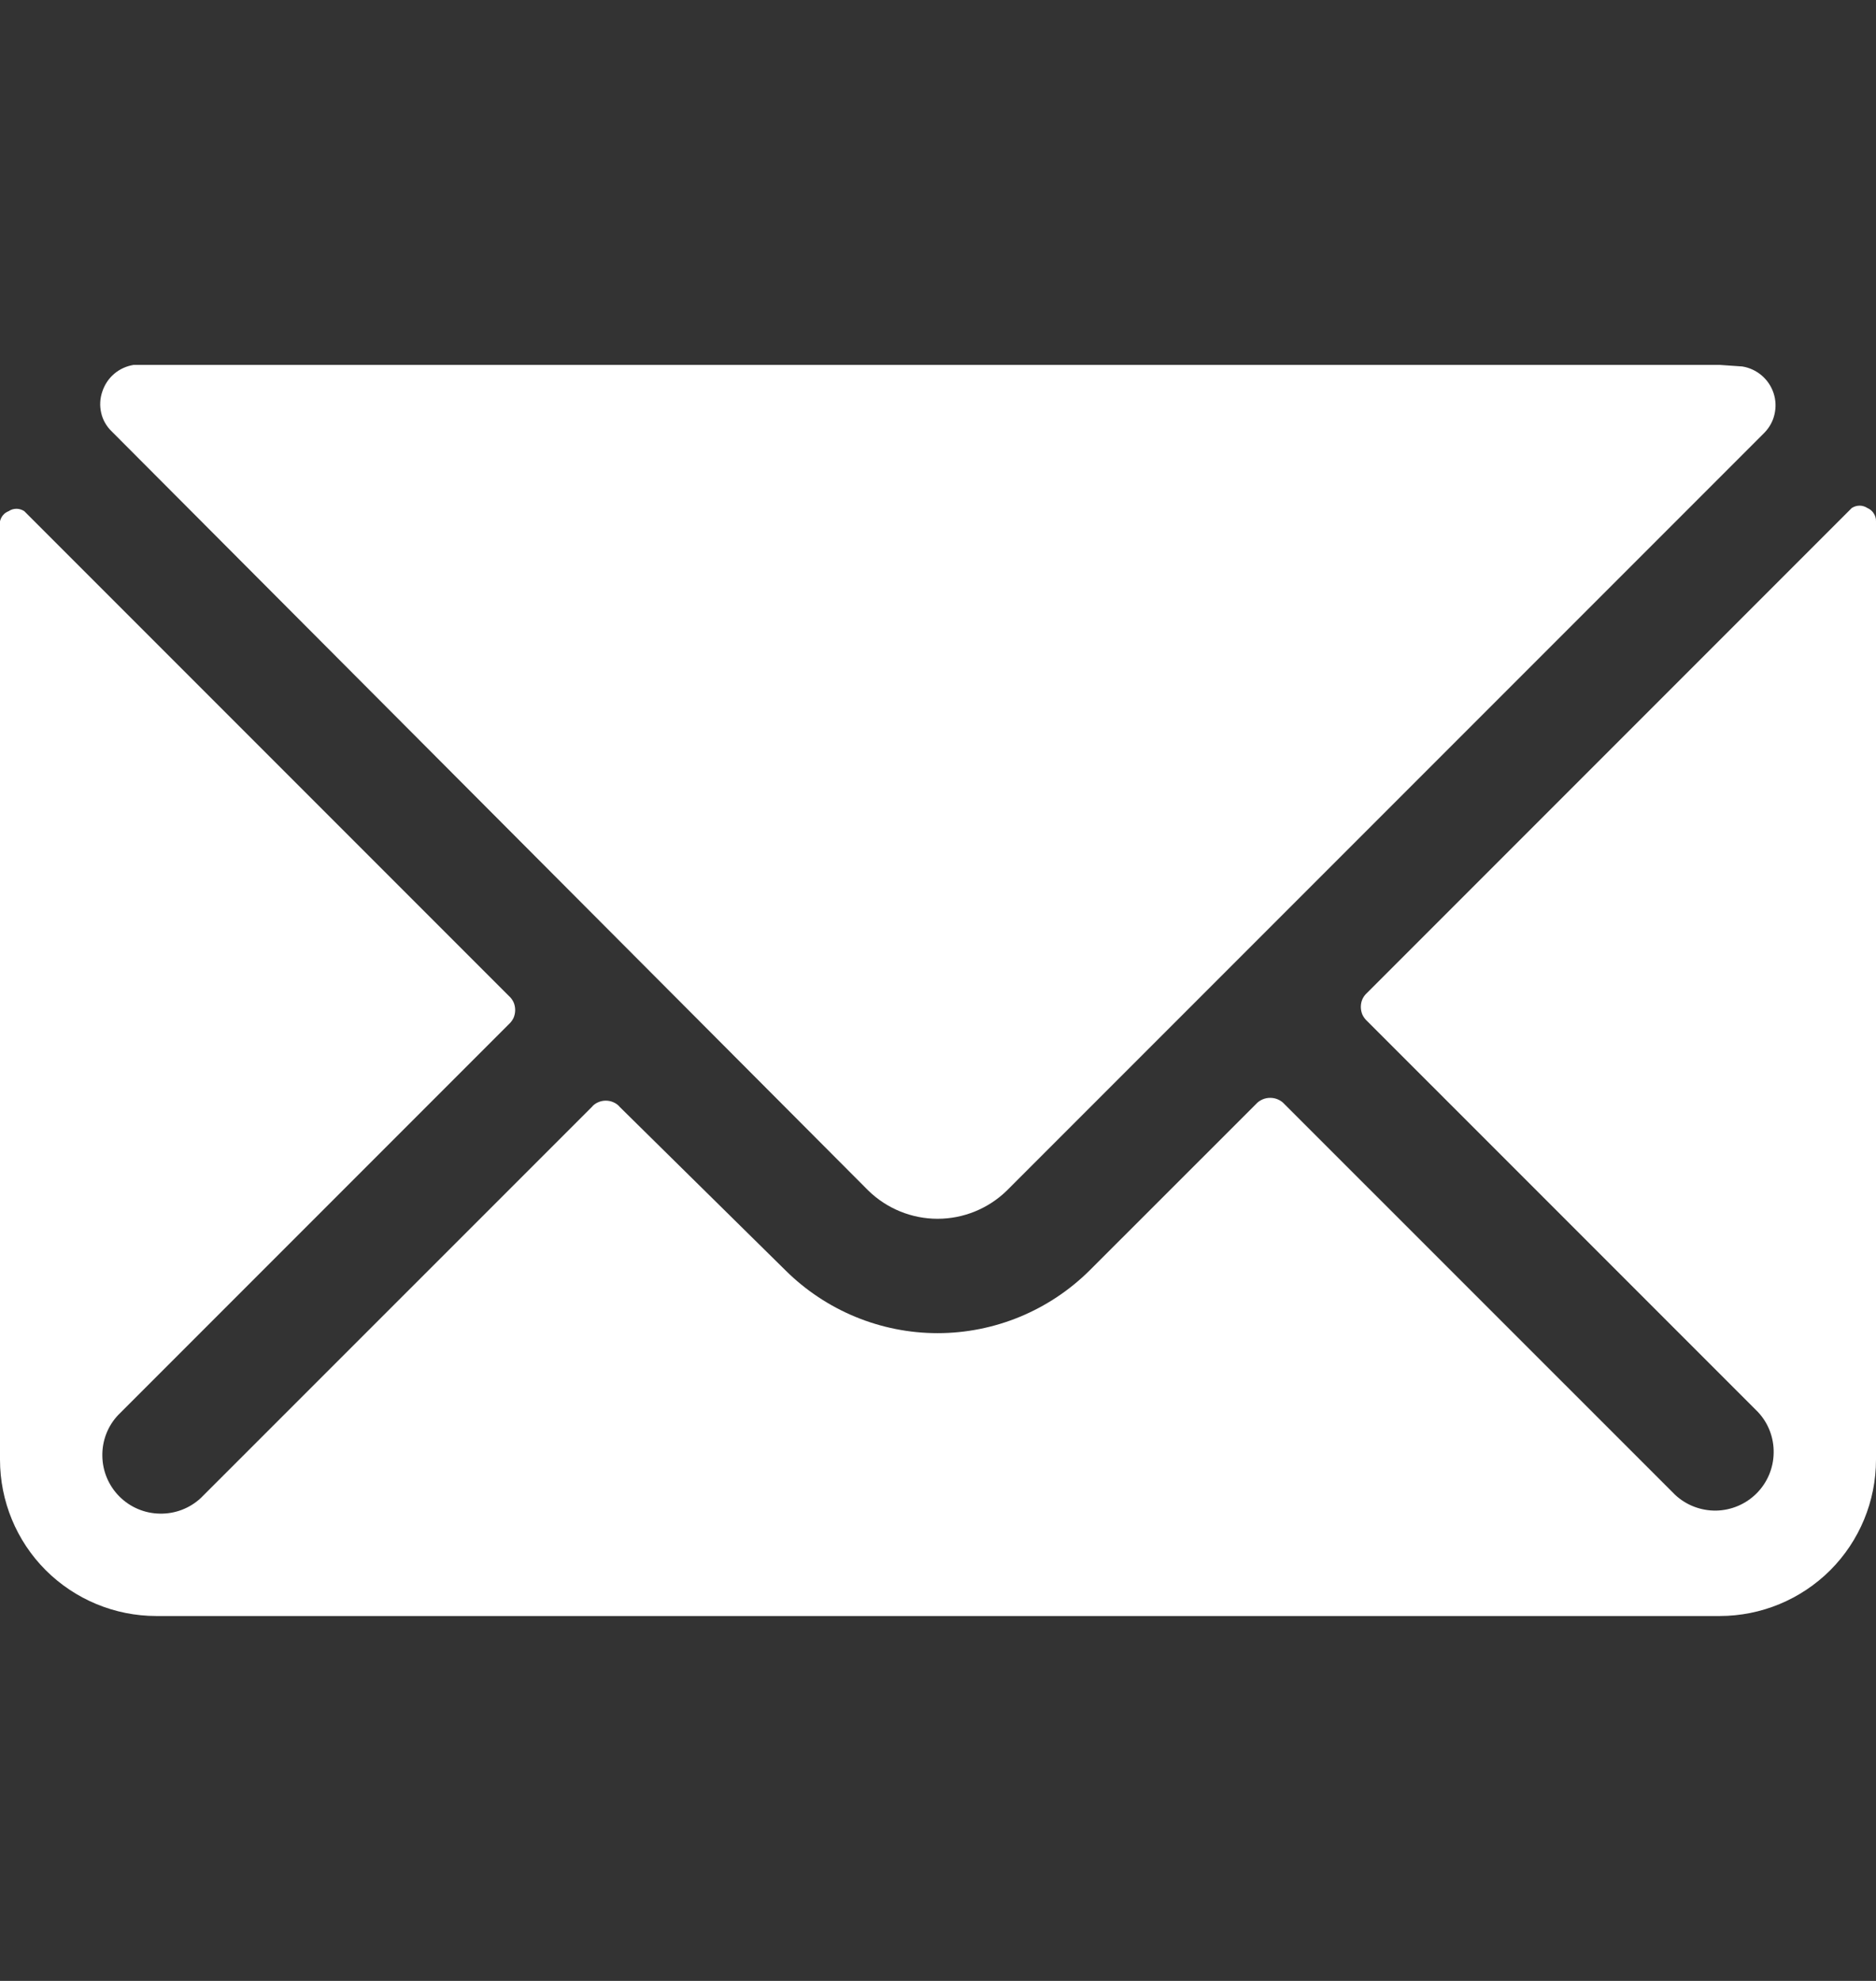
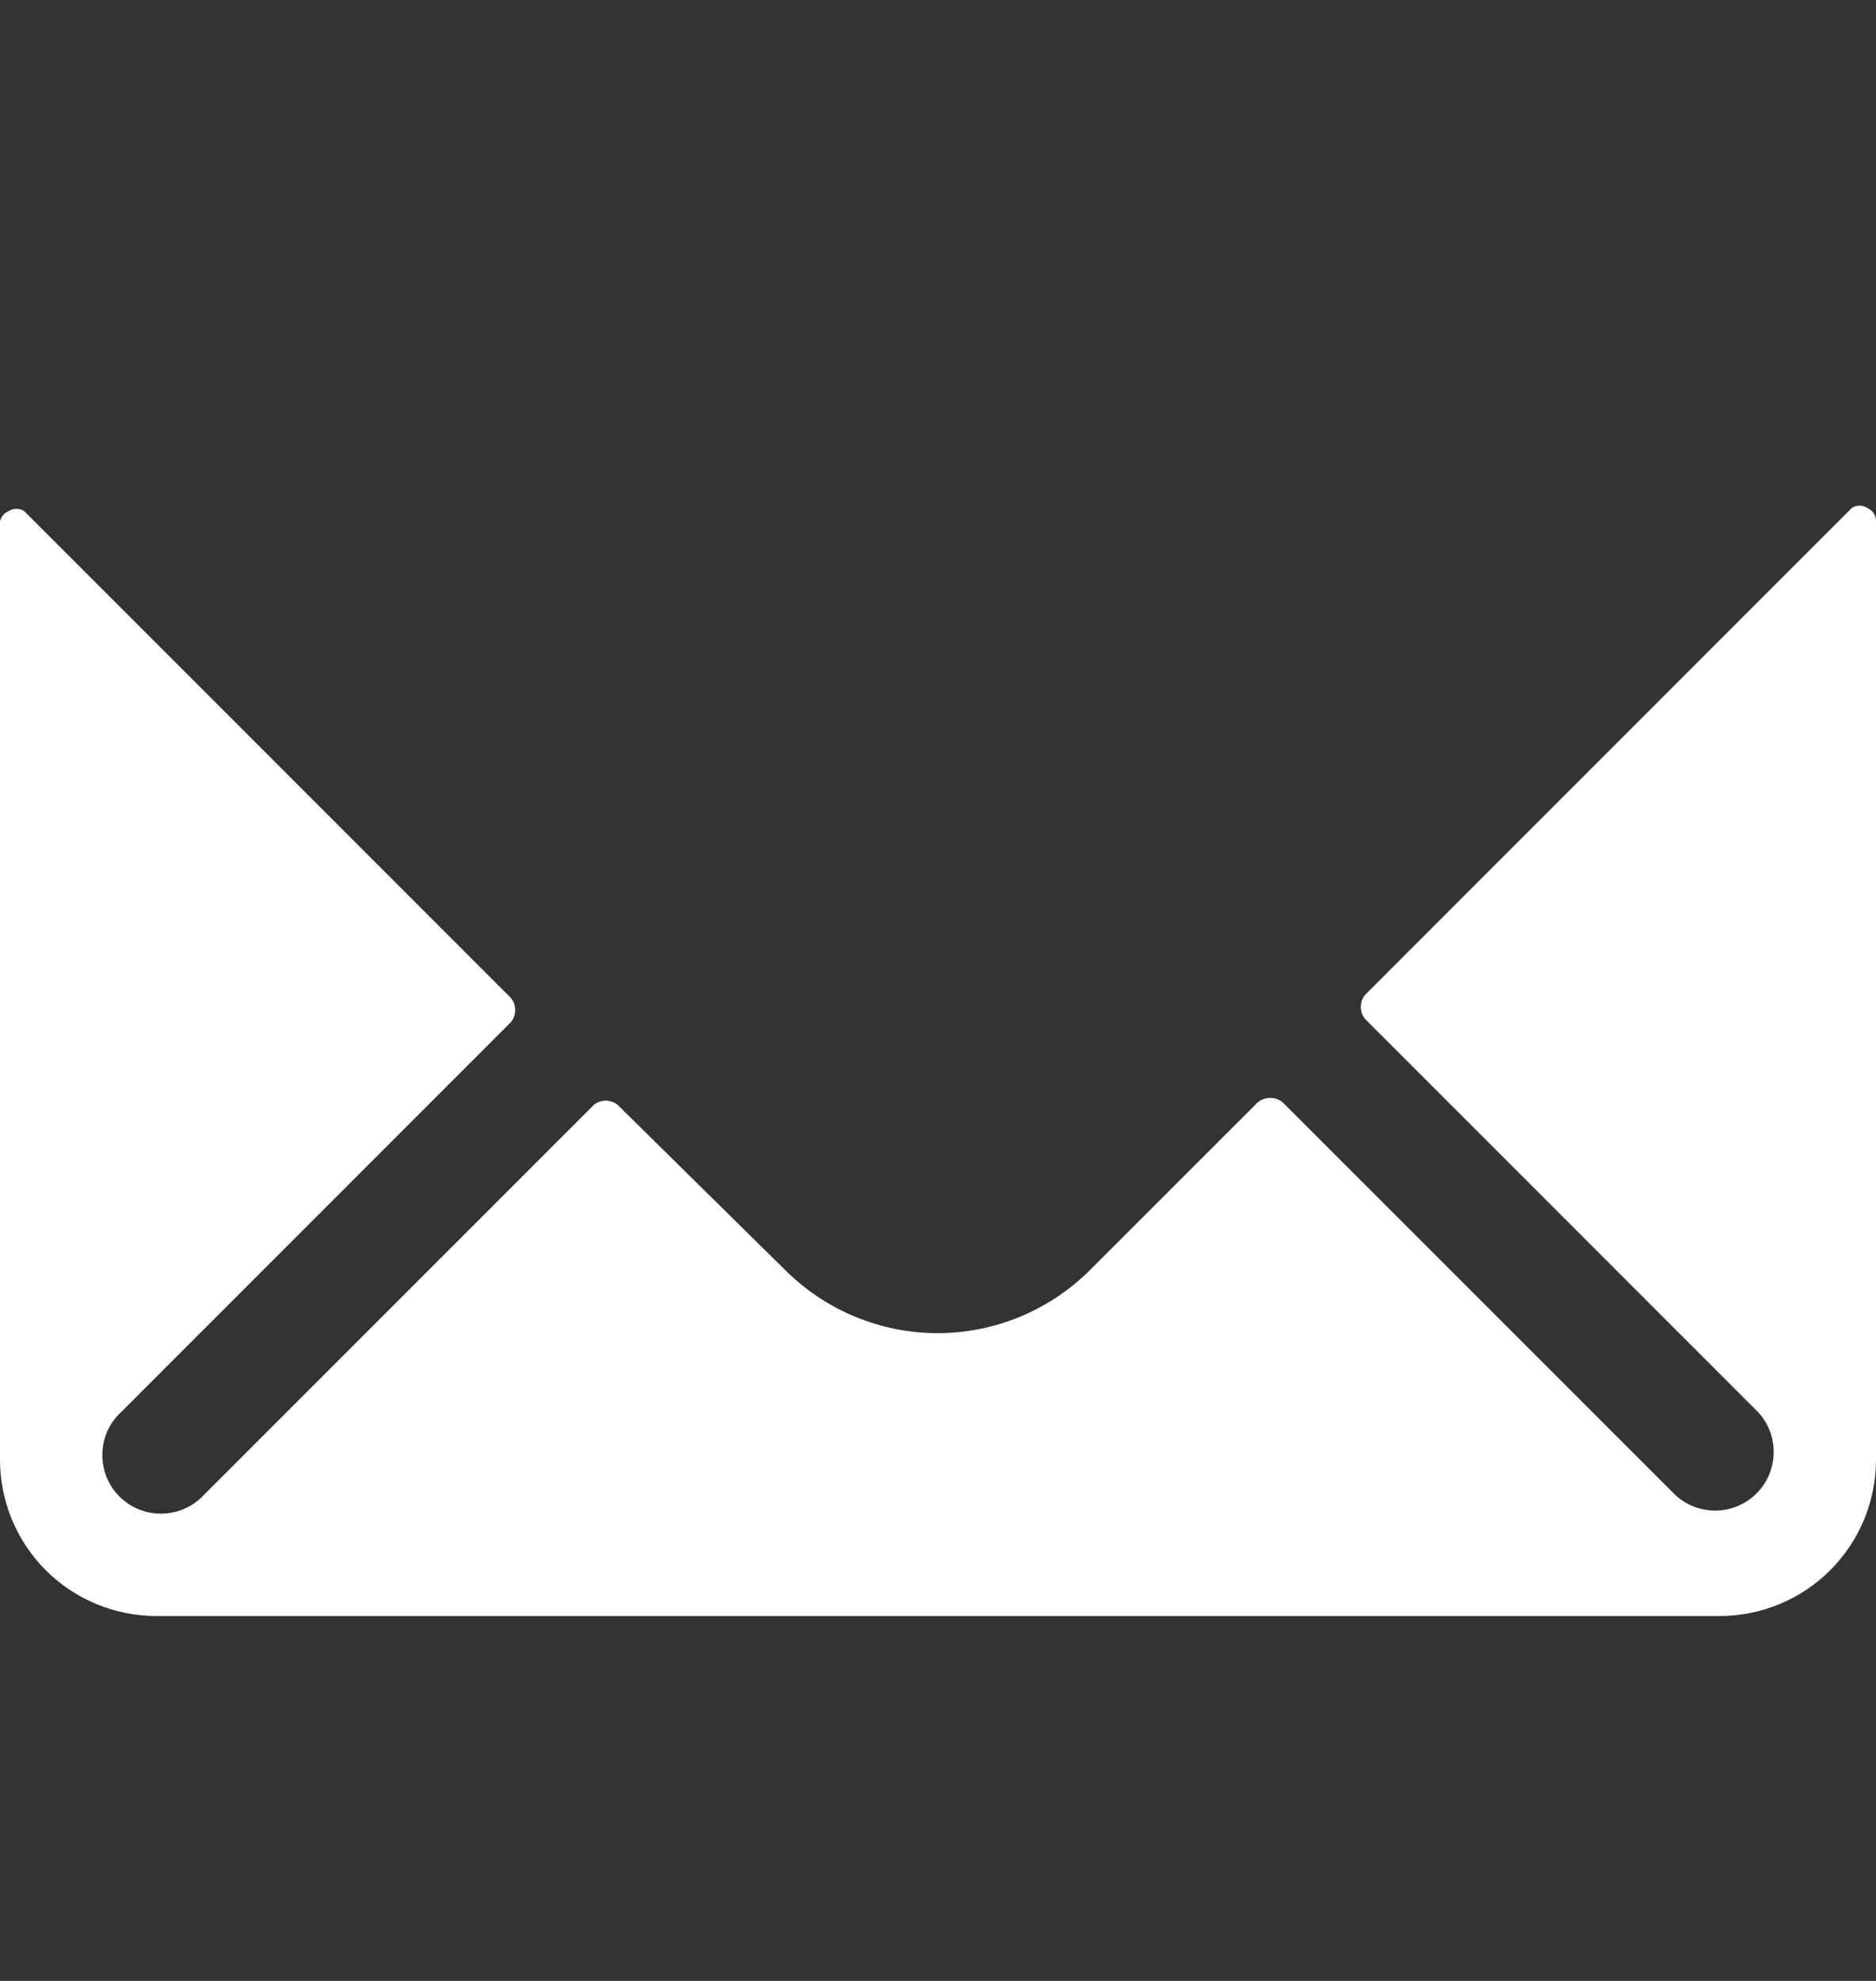
<svg xmlns="http://www.w3.org/2000/svg" width="18" height="19" viewBox="0 0 18 19" fill="none">
  <rect x="0" y="0" width="18" height="19" fill="#333333" stroke="none" />
  <g id="Envelope--Streamline-Ultimate.svg" clip-path="url(#clip0_505_1479)">
    <g id="Group">
-       <path id="Vector" d="M8.332 11.42C8.51 11.593 8.748 11.69 8.996 11.69C9.244 11.69 9.482 11.593 9.66 11.42L16.927 4.153C16.976 4.103 17.011 4.042 17.026 3.974C17.042 3.907 17.039 3.836 17.017 3.77C16.995 3.704 16.956 3.646 16.903 3.601C16.85 3.556 16.786 3.526 16.717 3.515L16.5 3.5H1.5H1.282C1.214 3.511 1.149 3.54 1.096 3.585C1.043 3.63 1.004 3.689 0.982 3.755C0.959 3.821 0.955 3.892 0.971 3.96C0.986 4.028 1.022 4.09 1.072 4.138L8.332 11.42Z" fill="white" />
      <path id="Vector_2" d="M17.918 4.873C17.895 4.858 17.869 4.85 17.843 4.85C17.816 4.85 17.79 4.858 17.767 4.873L13.117 9.523C13.098 9.54 13.083 9.56 13.072 9.584C13.062 9.607 13.057 9.632 13.057 9.658C13.057 9.683 13.062 9.708 13.072 9.732C13.083 9.755 13.098 9.776 13.117 9.793L16.867 13.543C16.967 13.649 17.021 13.79 17.018 13.936C17.016 14.082 16.957 14.221 16.854 14.324C16.751 14.427 16.612 14.486 16.466 14.489C16.32 14.491 16.179 14.437 16.073 14.338L12.322 10.588C12.305 10.569 12.284 10.555 12.261 10.545C12.238 10.535 12.213 10.53 12.188 10.53C12.162 10.53 12.137 10.535 12.114 10.545C12.091 10.555 12.07 10.569 12.053 10.588L10.455 12.185C10.067 12.57 9.543 12.787 8.996 12.787C8.45 12.787 7.925 12.57 7.537 12.185L5.947 10.618C5.931 10.598 5.91 10.583 5.887 10.573C5.863 10.562 5.838 10.557 5.812 10.557C5.787 10.557 5.762 10.562 5.738 10.573C5.715 10.583 5.694 10.598 5.678 10.618L1.927 14.368C1.821 14.467 1.68 14.521 1.534 14.518C1.388 14.516 1.249 14.457 1.146 14.354C1.043 14.251 0.984 14.112 0.982 13.966C0.979 13.82 1.033 13.679 1.133 13.573L4.883 9.823C4.902 9.806 4.917 9.785 4.928 9.762C4.938 9.738 4.943 9.713 4.943 9.688C4.943 9.662 4.938 9.637 4.928 9.614C4.917 9.59 4.902 9.57 4.883 9.553L0.233 4.903C0.21 4.888 0.184 4.88 0.158 4.88C0.131 4.88 0.105 4.888 0.083 4.903C0.062 4.911 0.043 4.924 0.029 4.941C0.015 4.958 0.005 4.978 0 5L0 14C0 14.398 0.158 14.78 0.439 15.061C0.721 15.342 1.102 15.5 1.5 15.5H16.5C16.898 15.5 17.279 15.342 17.561 15.061C17.842 14.78 18 14.398 18 14V5C18.001 4.973 17.993 4.946 17.978 4.924C17.964 4.901 17.942 4.883 17.918 4.873Z" fill="white" />
    </g>
  </g>
  <defs>
    <clipPath id="clip0_505_1479">
      <rect width="18" height="18" fill="white" transform="translate(0 0.5)" />
    </clipPath>
  </defs>
</svg>